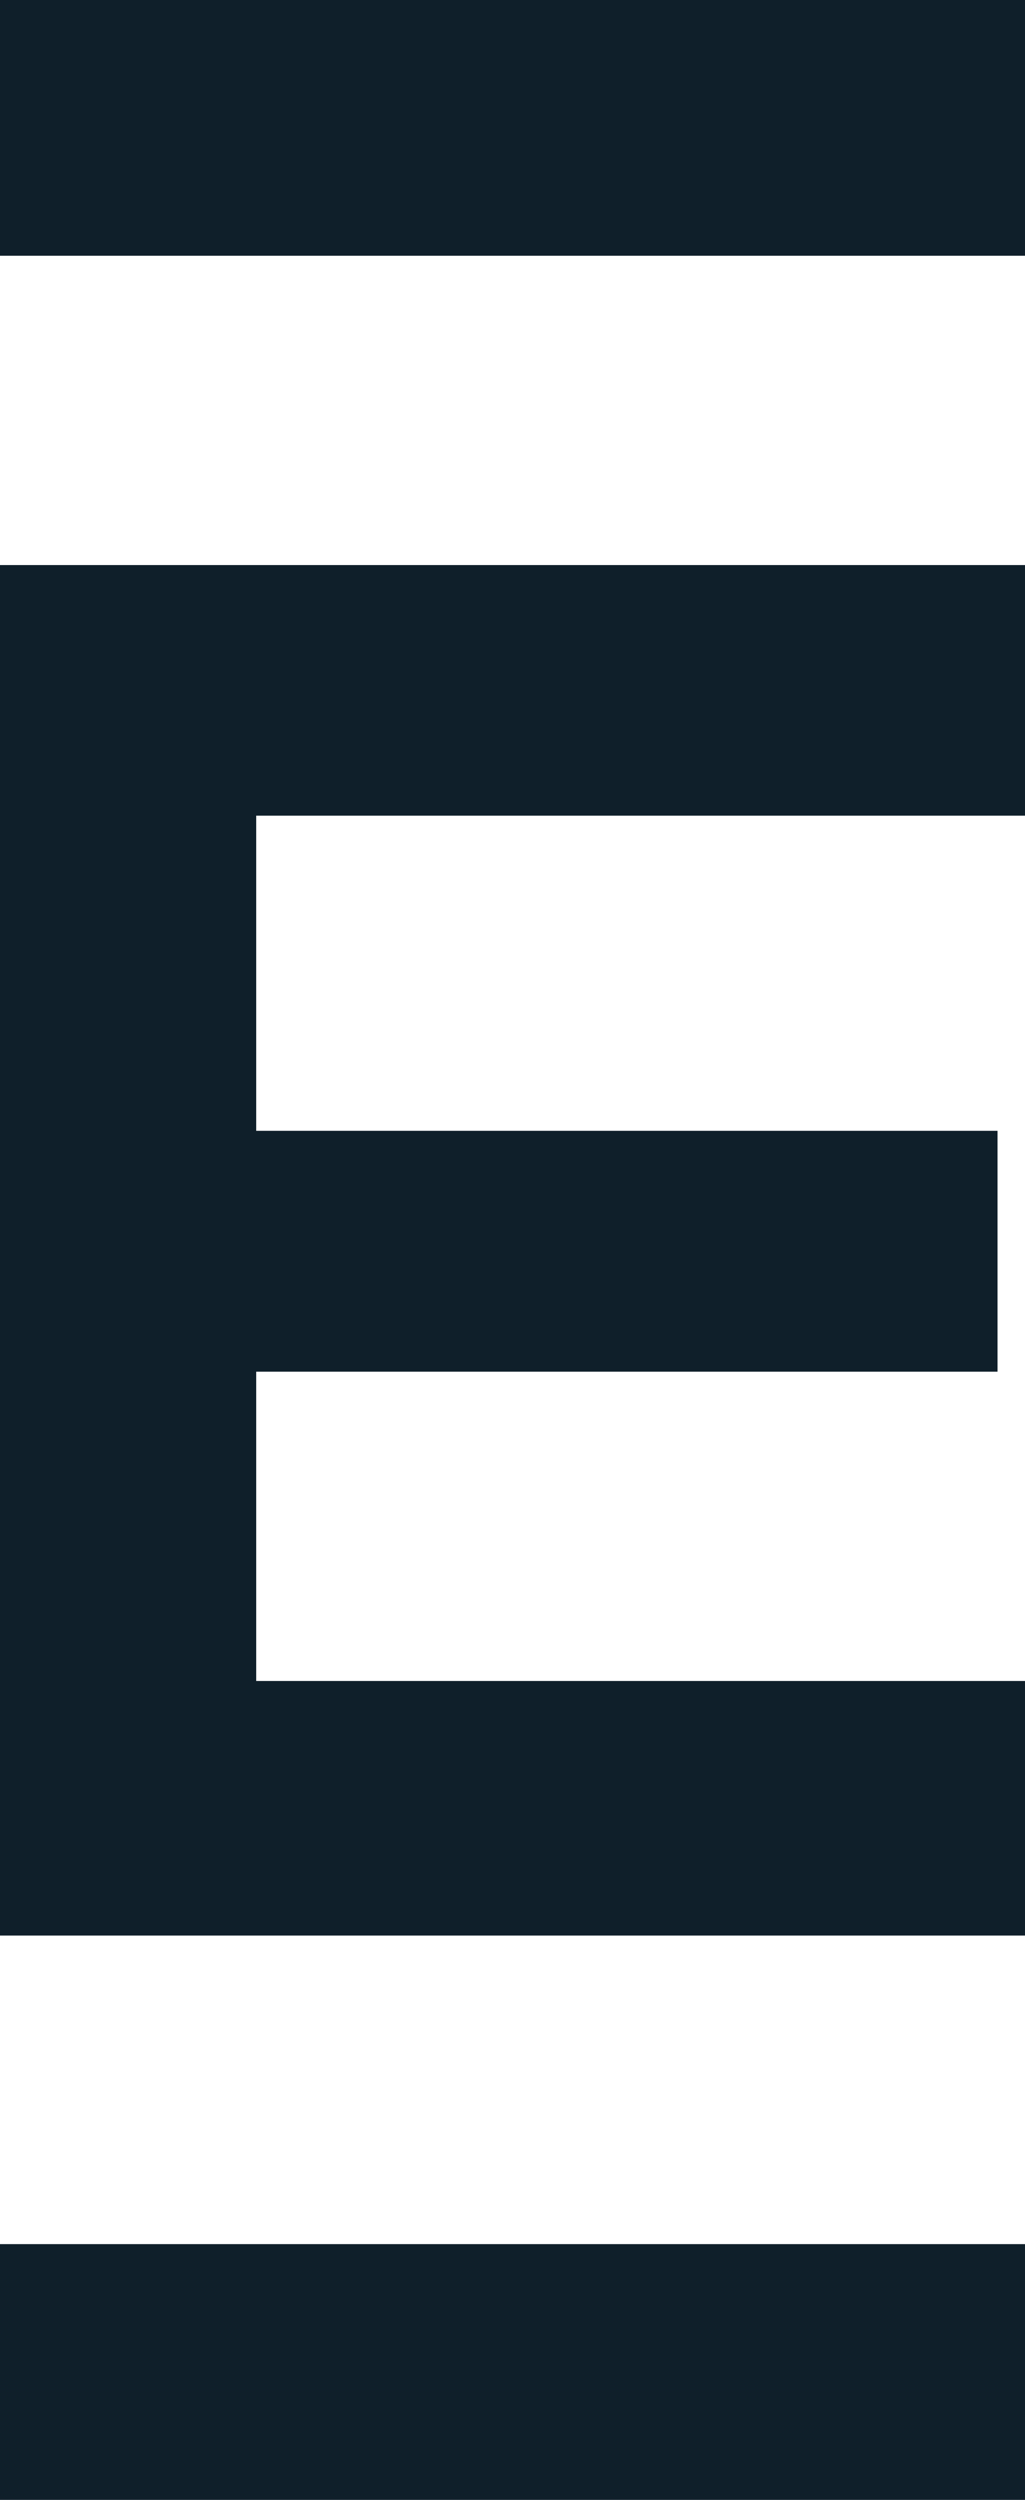
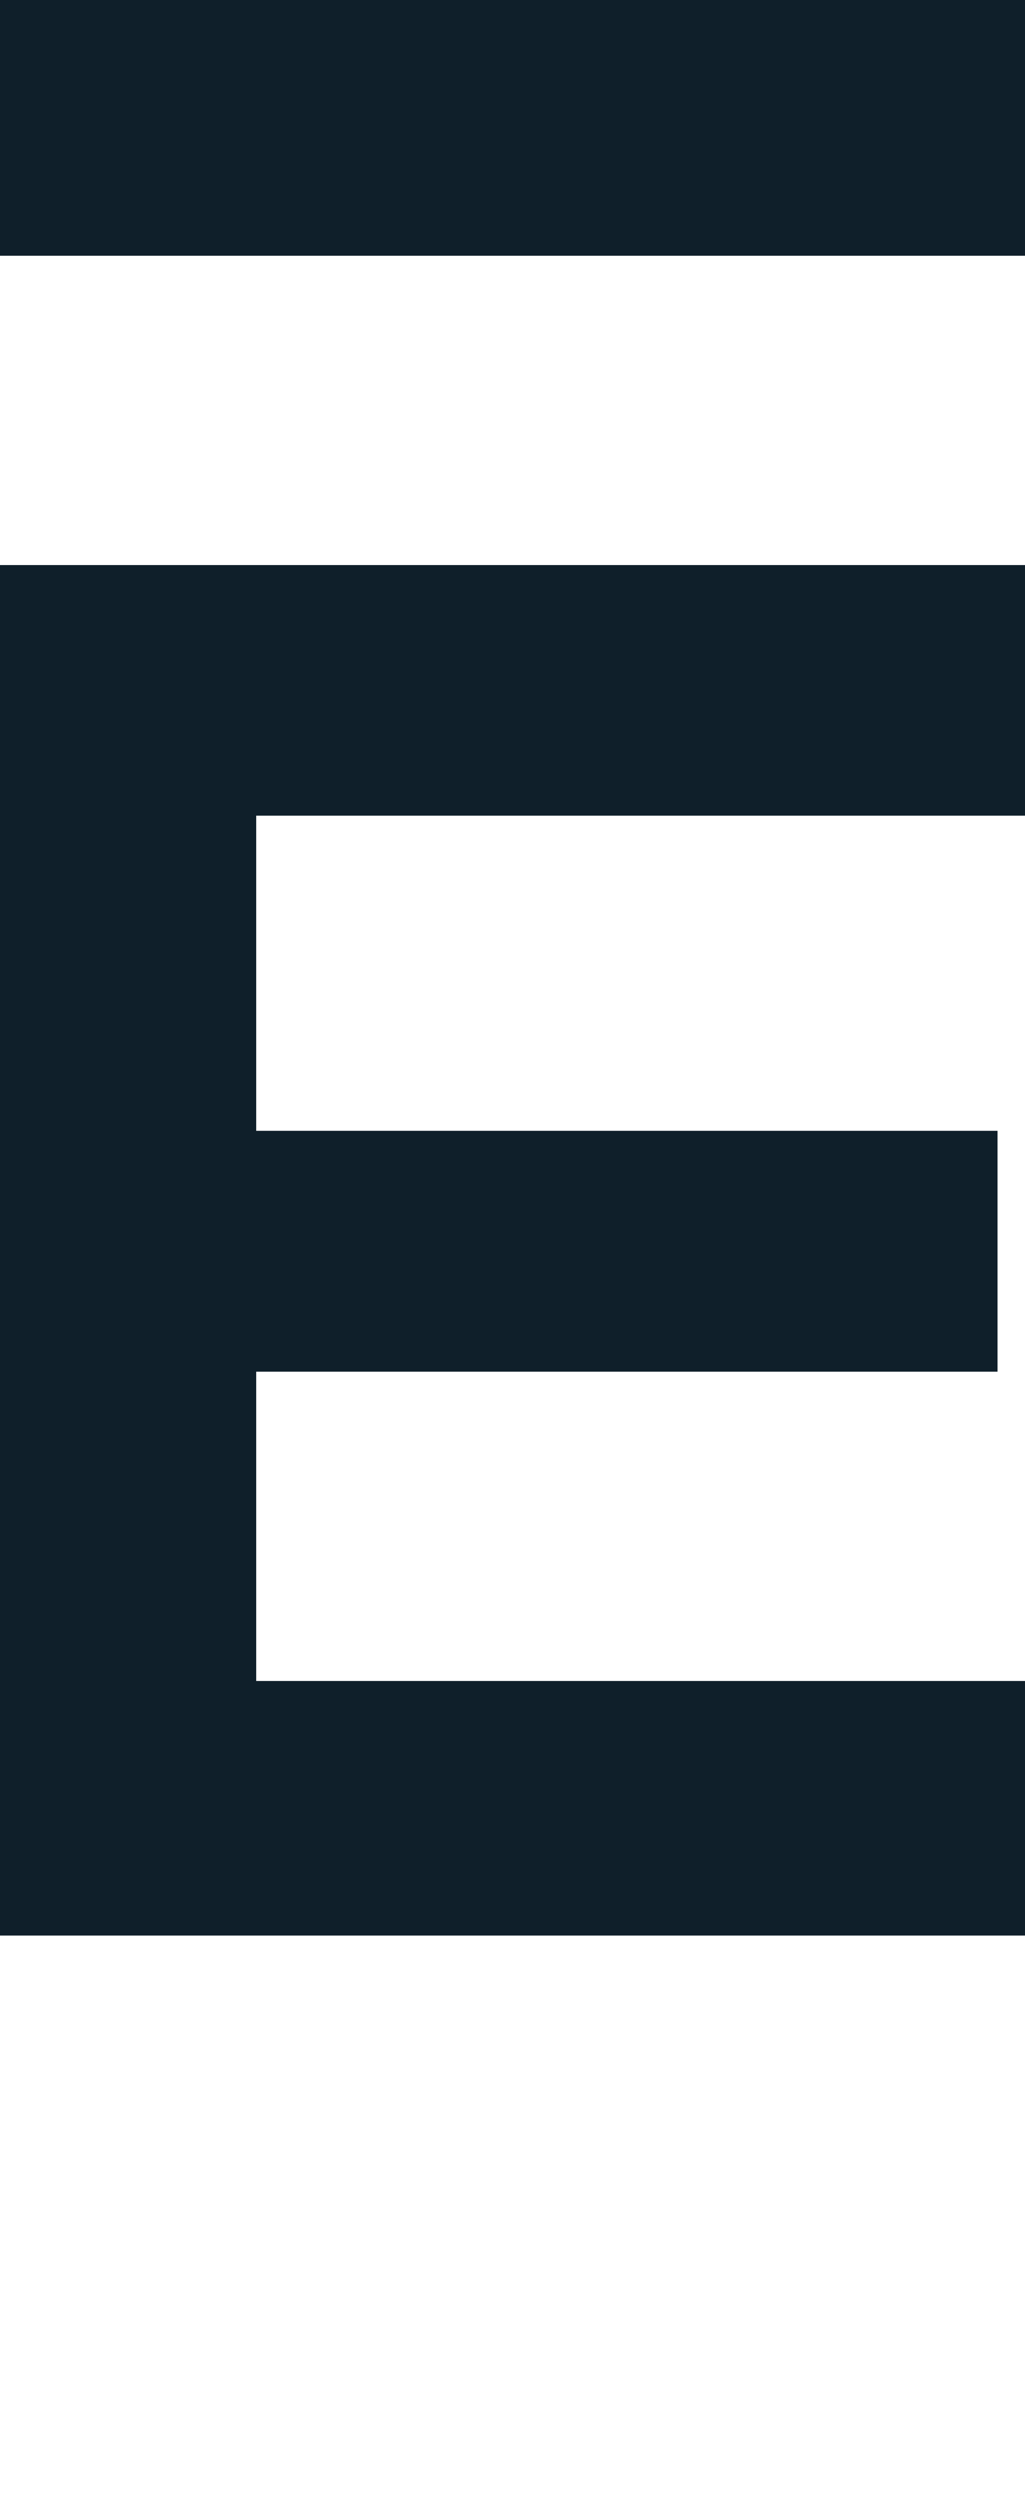
<svg xmlns="http://www.w3.org/2000/svg" version="1.1" id="Layer_1" x="0px" y="0px" width="38.043px" height="92.699px" viewBox="0 0 38.043 92.699" enable-background="new 0 0 38.043 92.699" xml:space="preserve">
  <polygon fill="#0F1F2A" points="0,20.953 0,71.773 38.043,71.773 38.043,62.333 9.509,62.333 9.509,50.864 37.023,50.864   37.023,41.932 9.509,41.932 9.509,30.246 38.043,30.246 38.043,20.953 " />
-   <rect y="83.215" fill="#0F1F2A" width="38.043" height="9.484" />
  <rect fill="#0F1F2A" width="38.043" height="9.484" />
</svg>